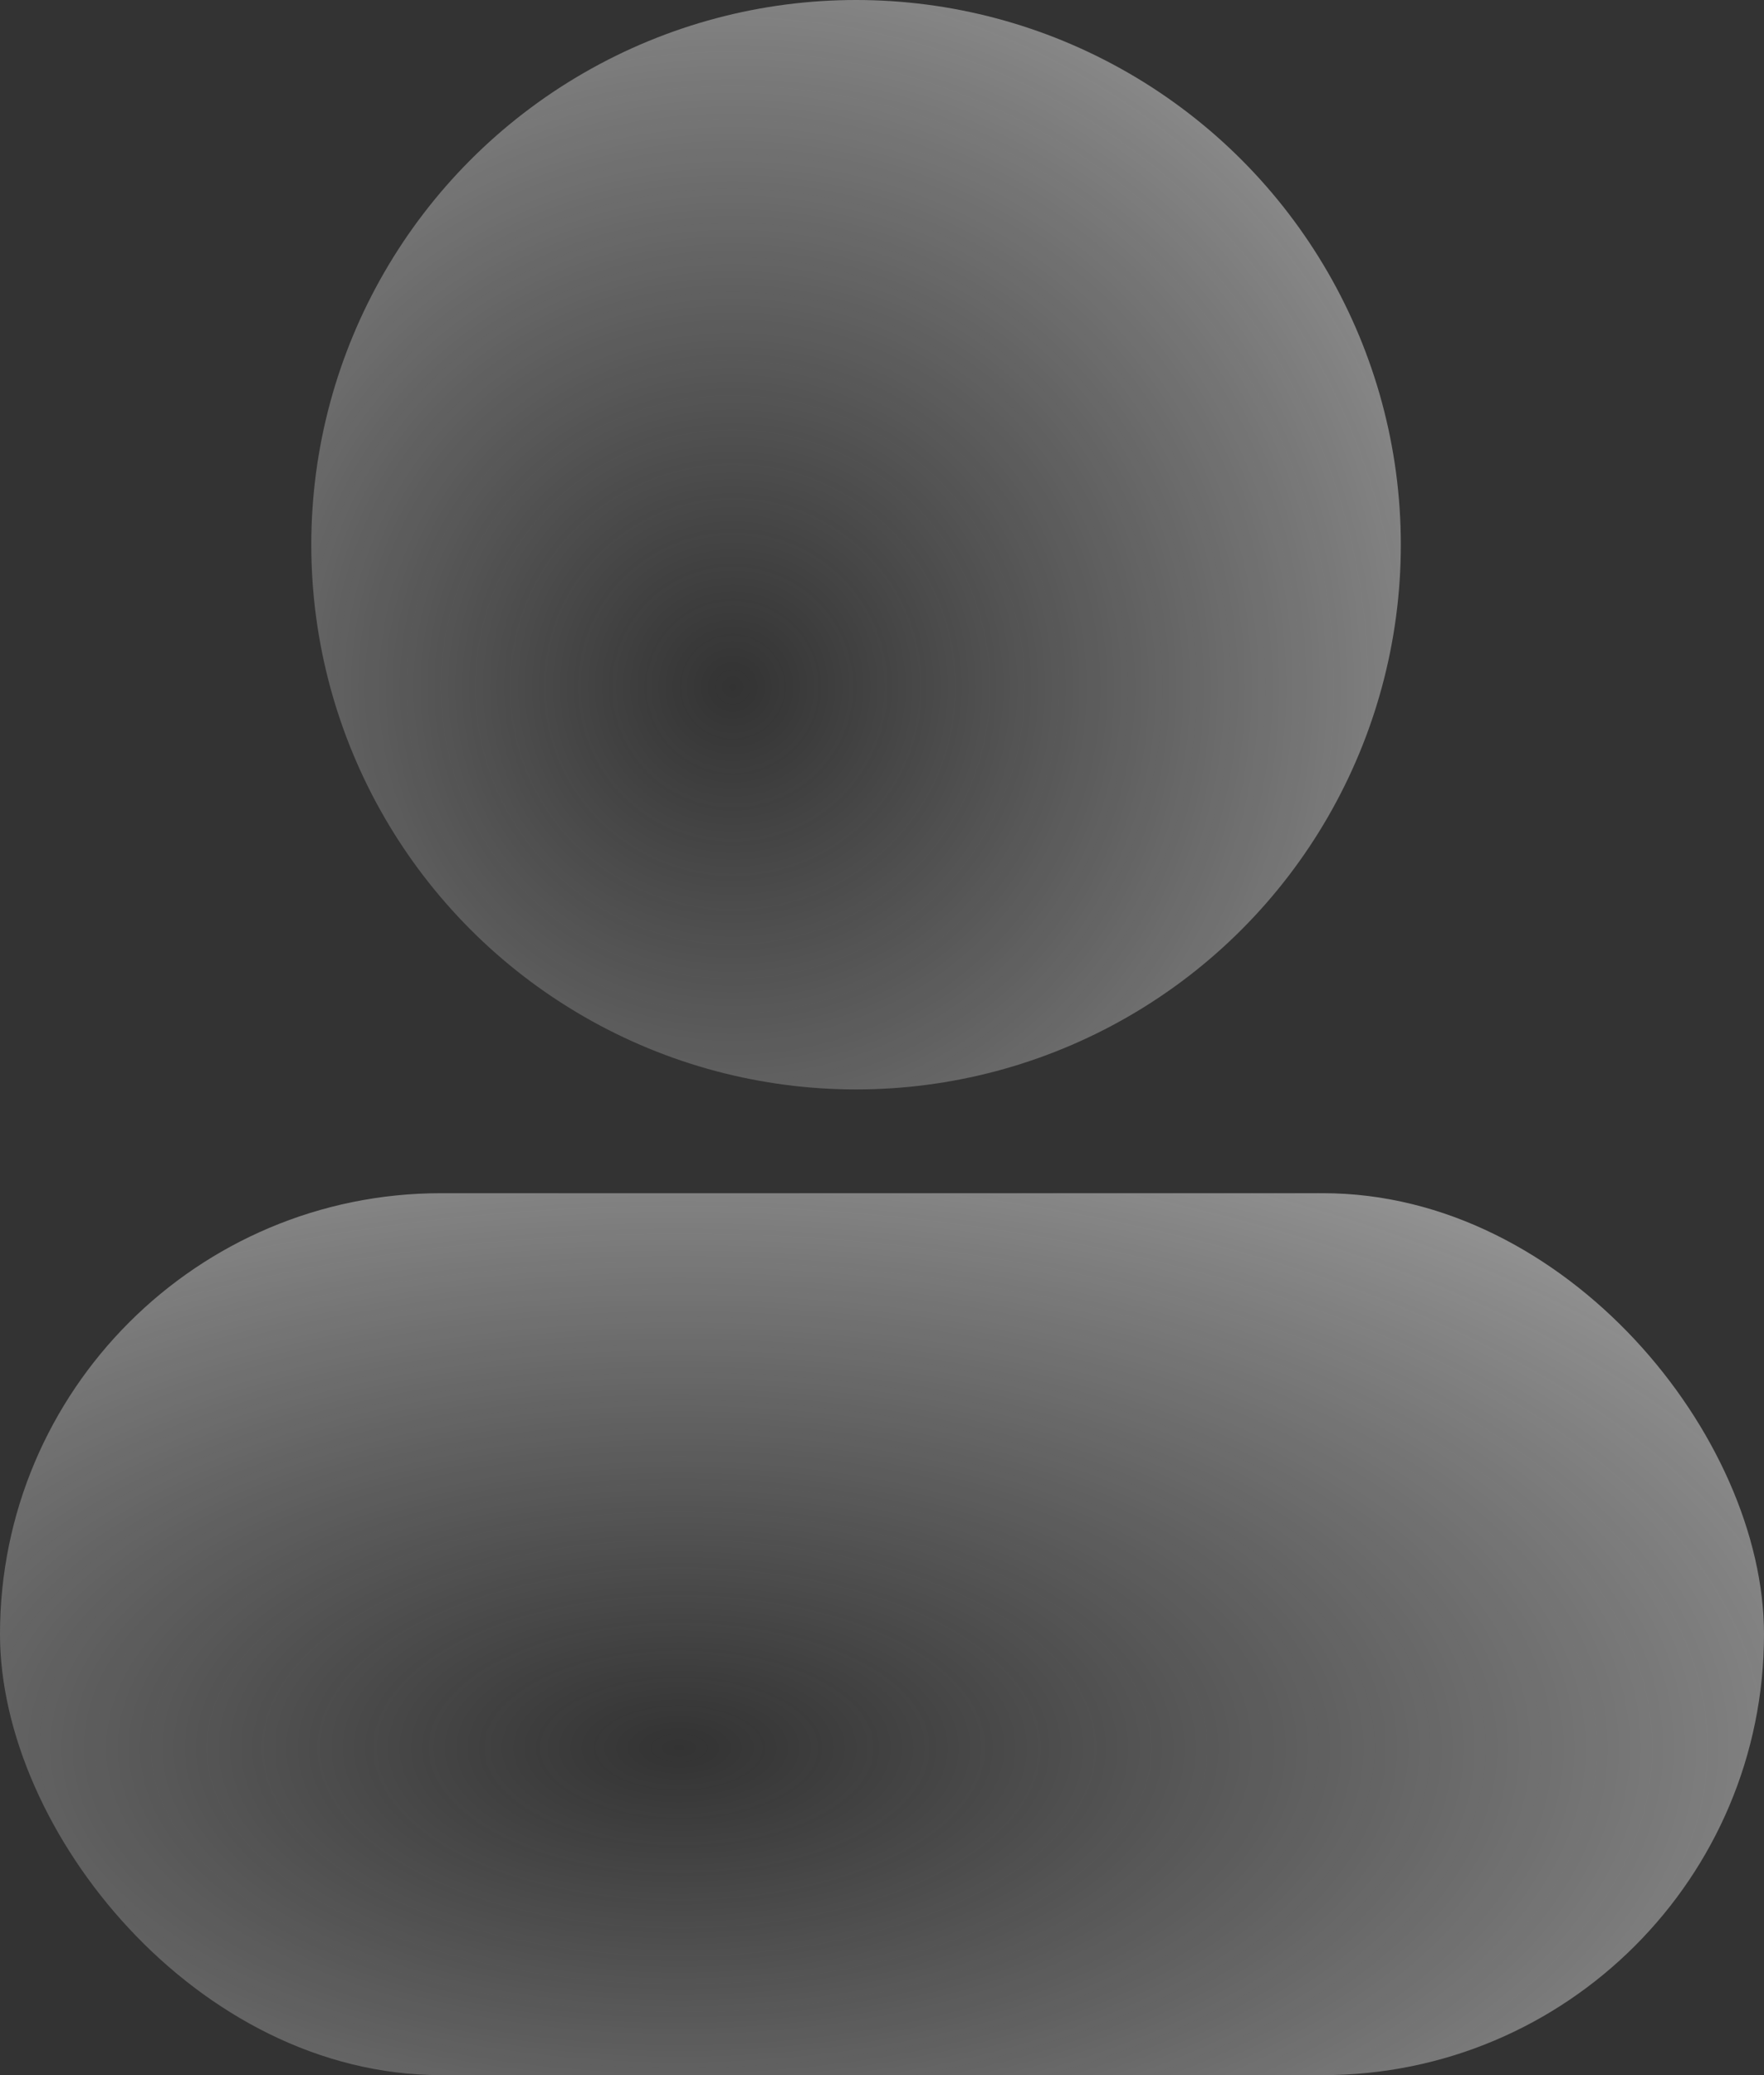
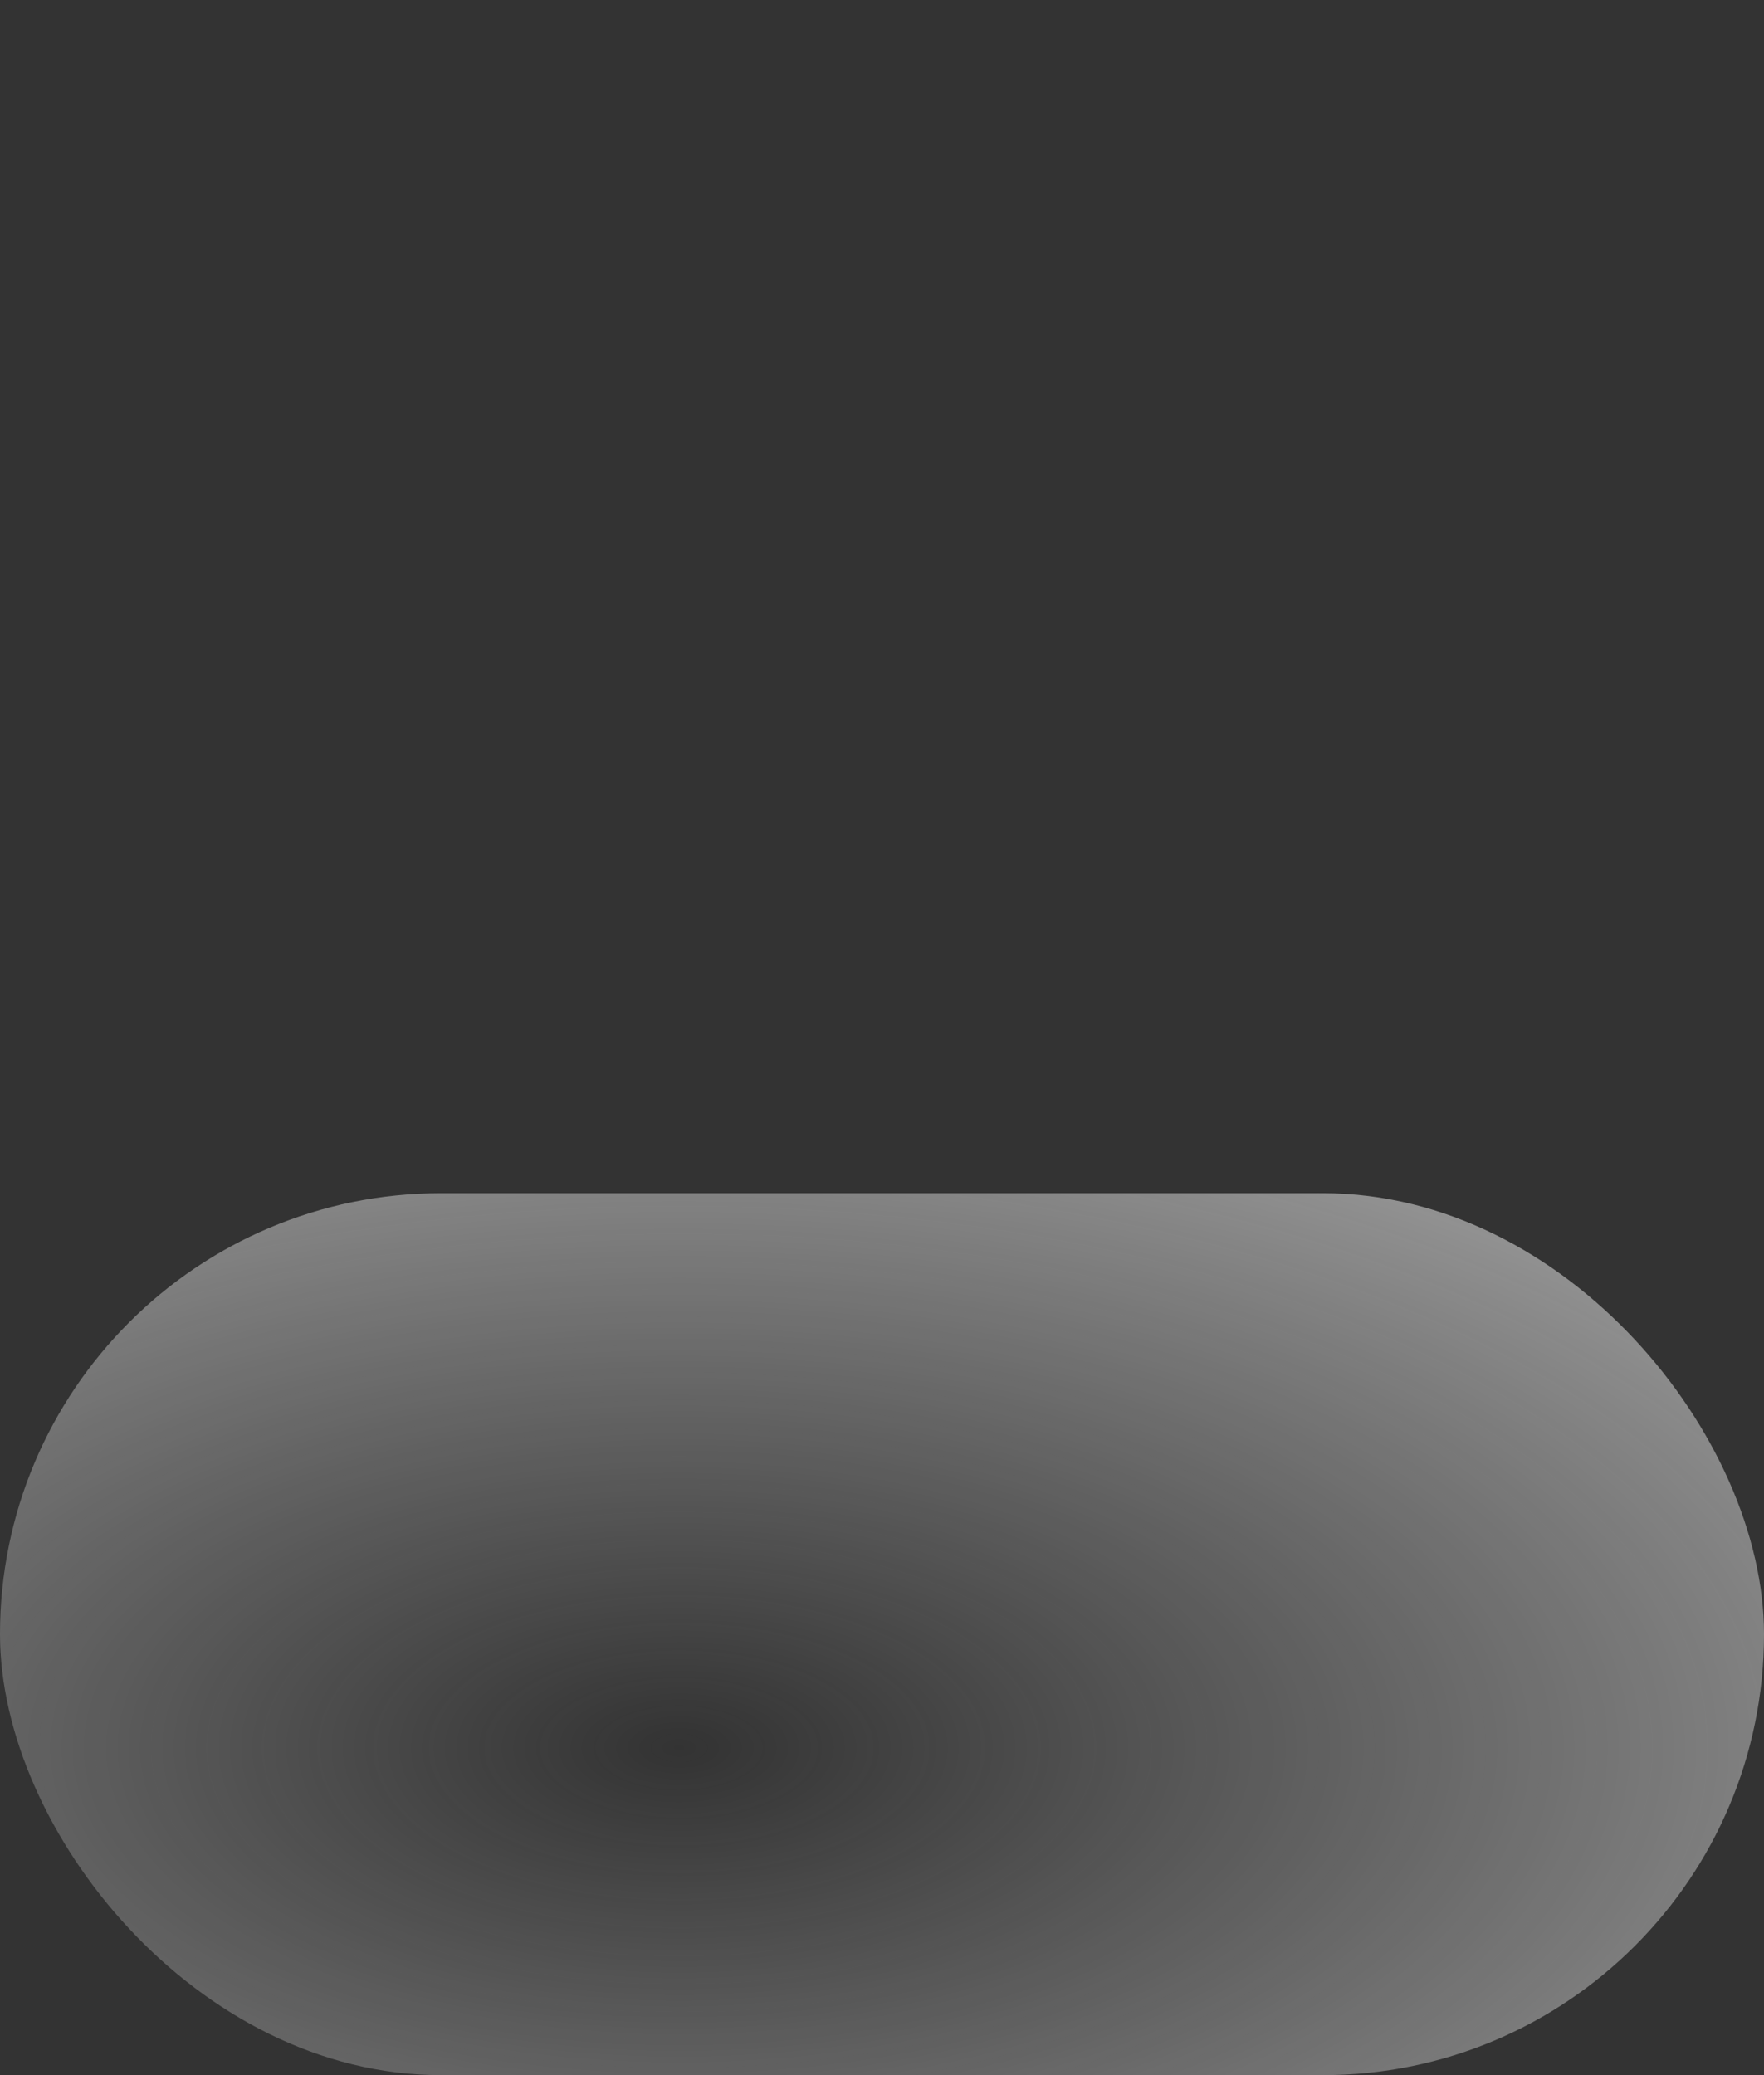
<svg xmlns="http://www.w3.org/2000/svg" width="34" height="40" viewBox="0 0 34 40" fill="none">
  <rect x="0" y="0" width="34" height="40" fill="#333333" stroke="none" />
-   <circle cx="16.5" cy="10.5" r="10.5" fill="url(#paint0_radial_52_27)" />
  <rect y="23" width="34" height="17" rx="8.5" fill="url(#paint1_radial_52_27)" />
  <defs>
    <radialGradient id="paint0_radial_52_27" cx="0" cy="0" r="1" gradientTransform="matrix(11.947 -15.676 15.768 12.063 14.113 13.21)" gradientUnits="userSpaceOnUse">
      <stop stop-color="#F7F7F7" stop-opacity="0" />
      <stop offset="0.887" stop-color="white" stop-opacity="0.52" />
      <stop offset="1" stop-color="#F7F7F7" stop-opacity="0" />
    </radialGradient>
    <radialGradient id="paint1_radial_52_27" cx="0" cy="0" r="1" gradientTransform="matrix(19.343 -12.69 25.529 9.765 13.135 33.694)" gradientUnits="userSpaceOnUse">
      <stop stop-color="#F7F7F7" stop-opacity="0" />
      <stop offset="0.887" stop-color="white" stop-opacity="0.52" />
      <stop offset="1" stop-color="#F7F7F7" stop-opacity="0" />
    </radialGradient>
  </defs>
</svg>